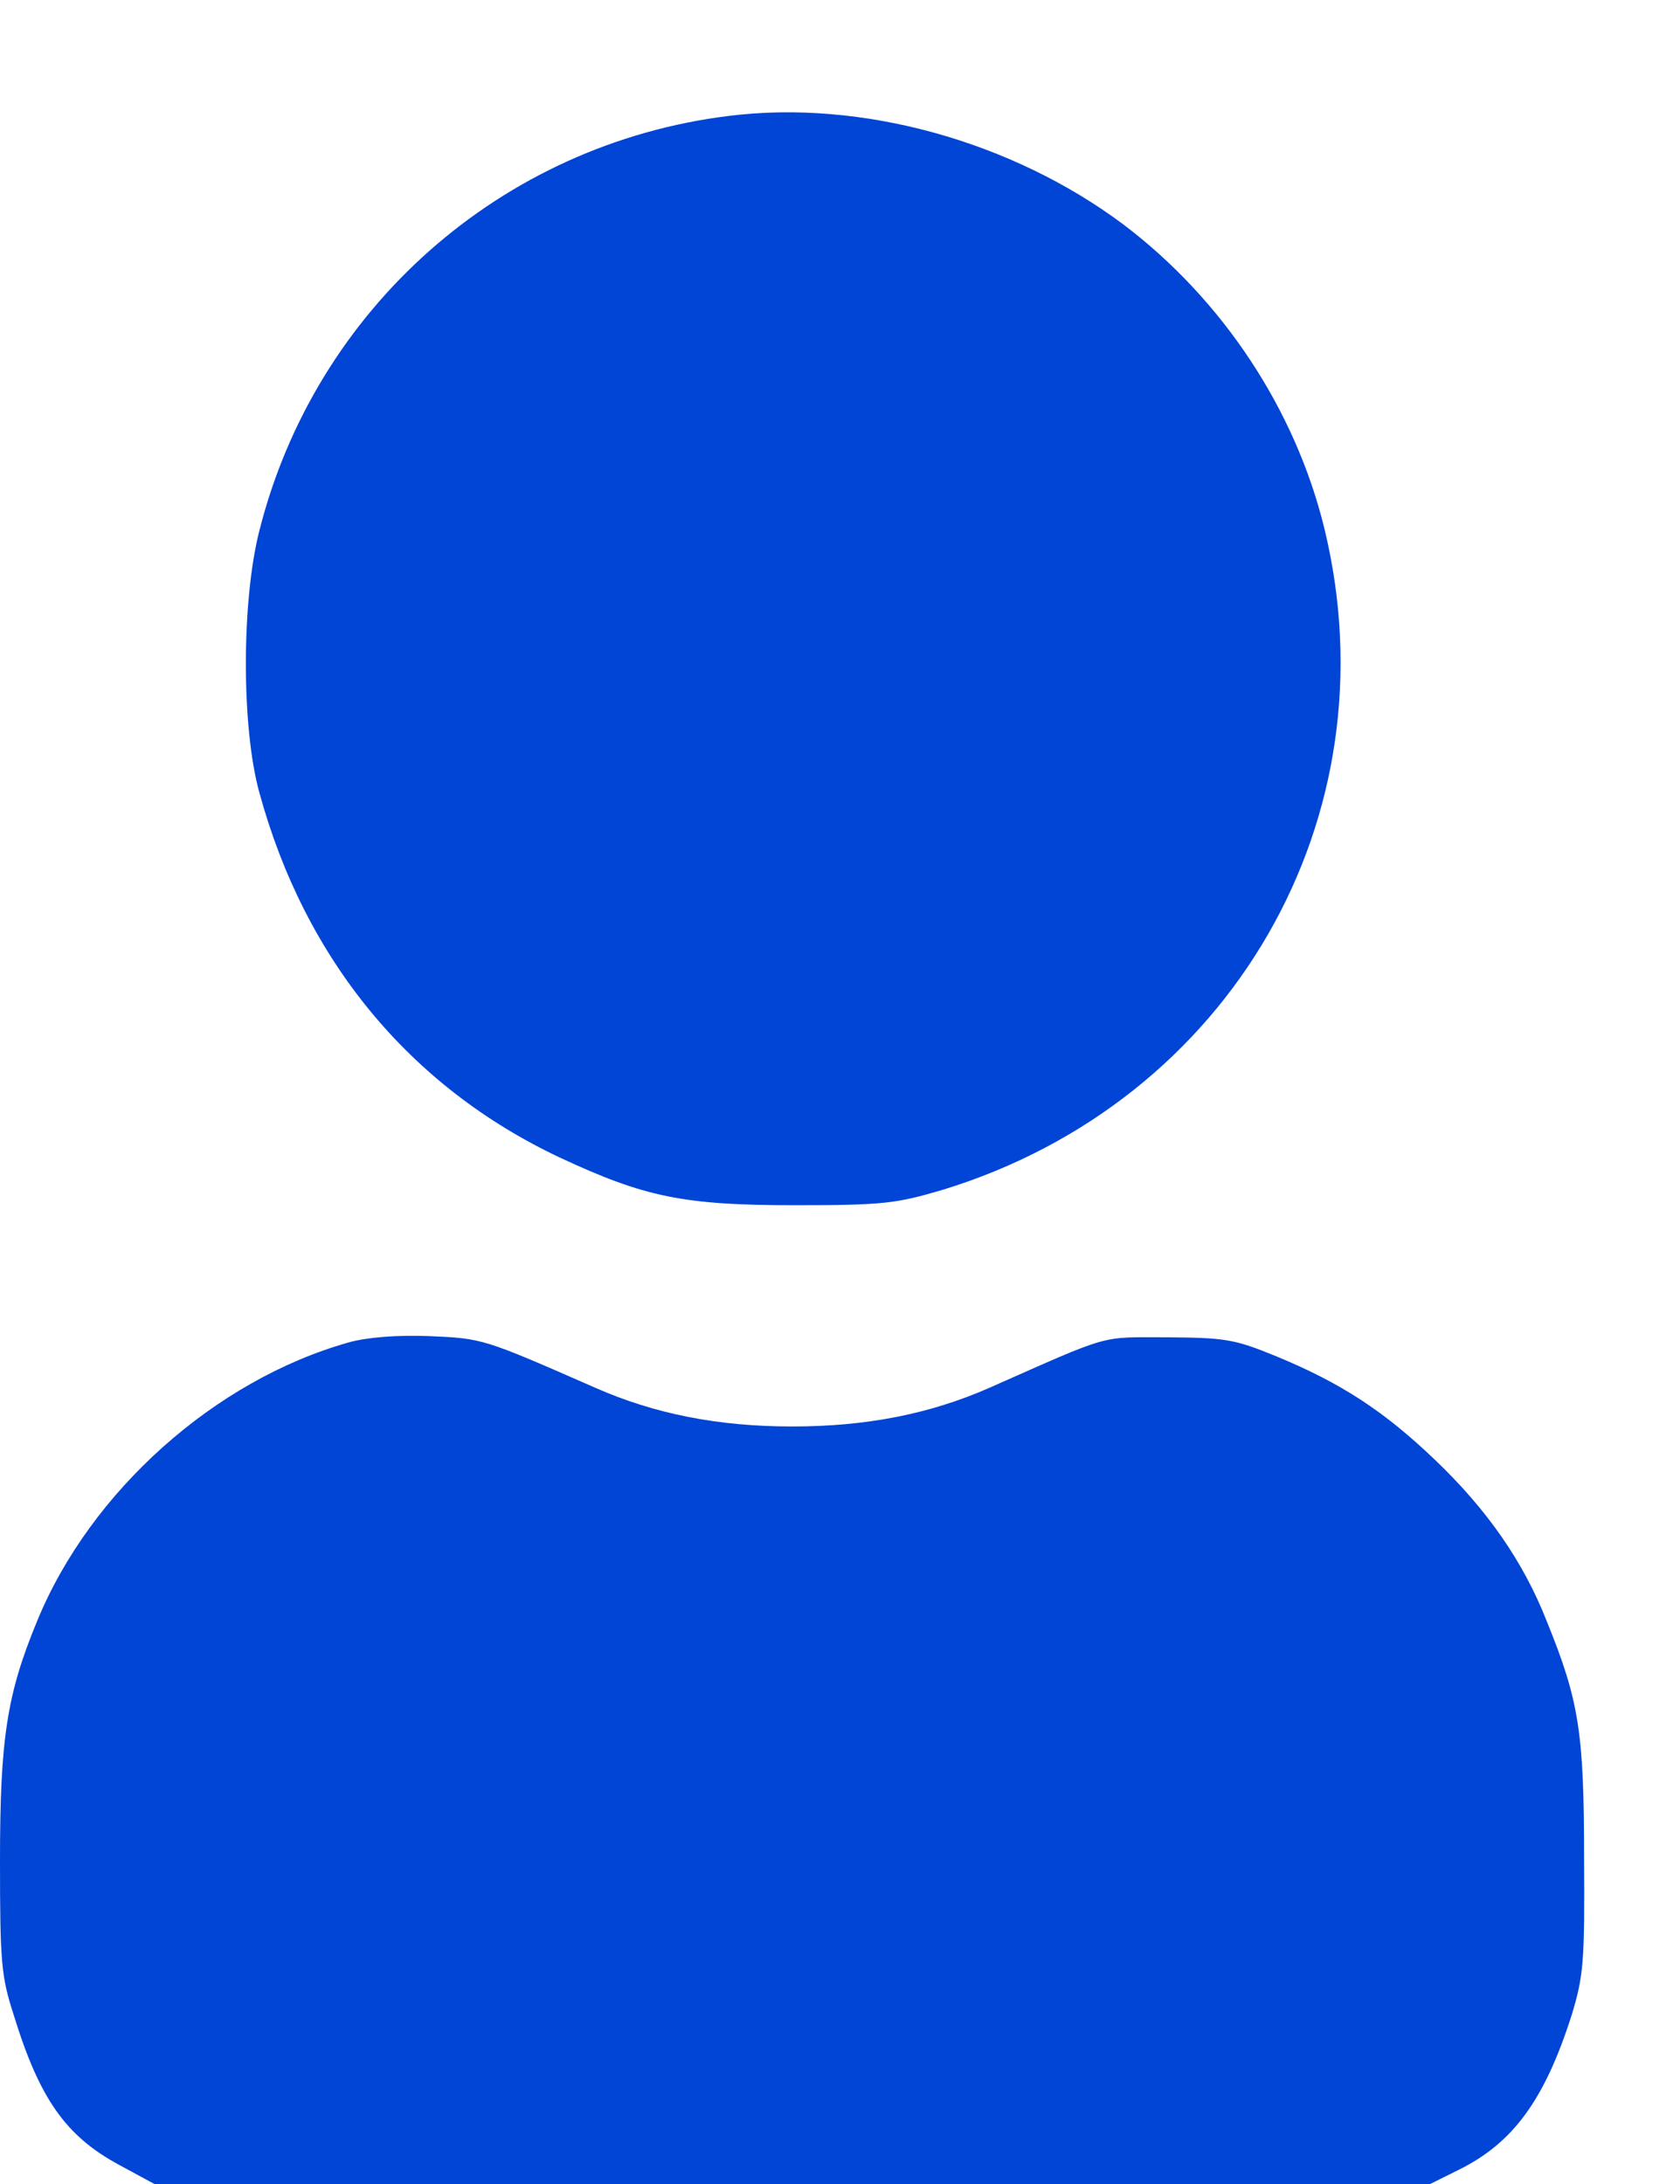
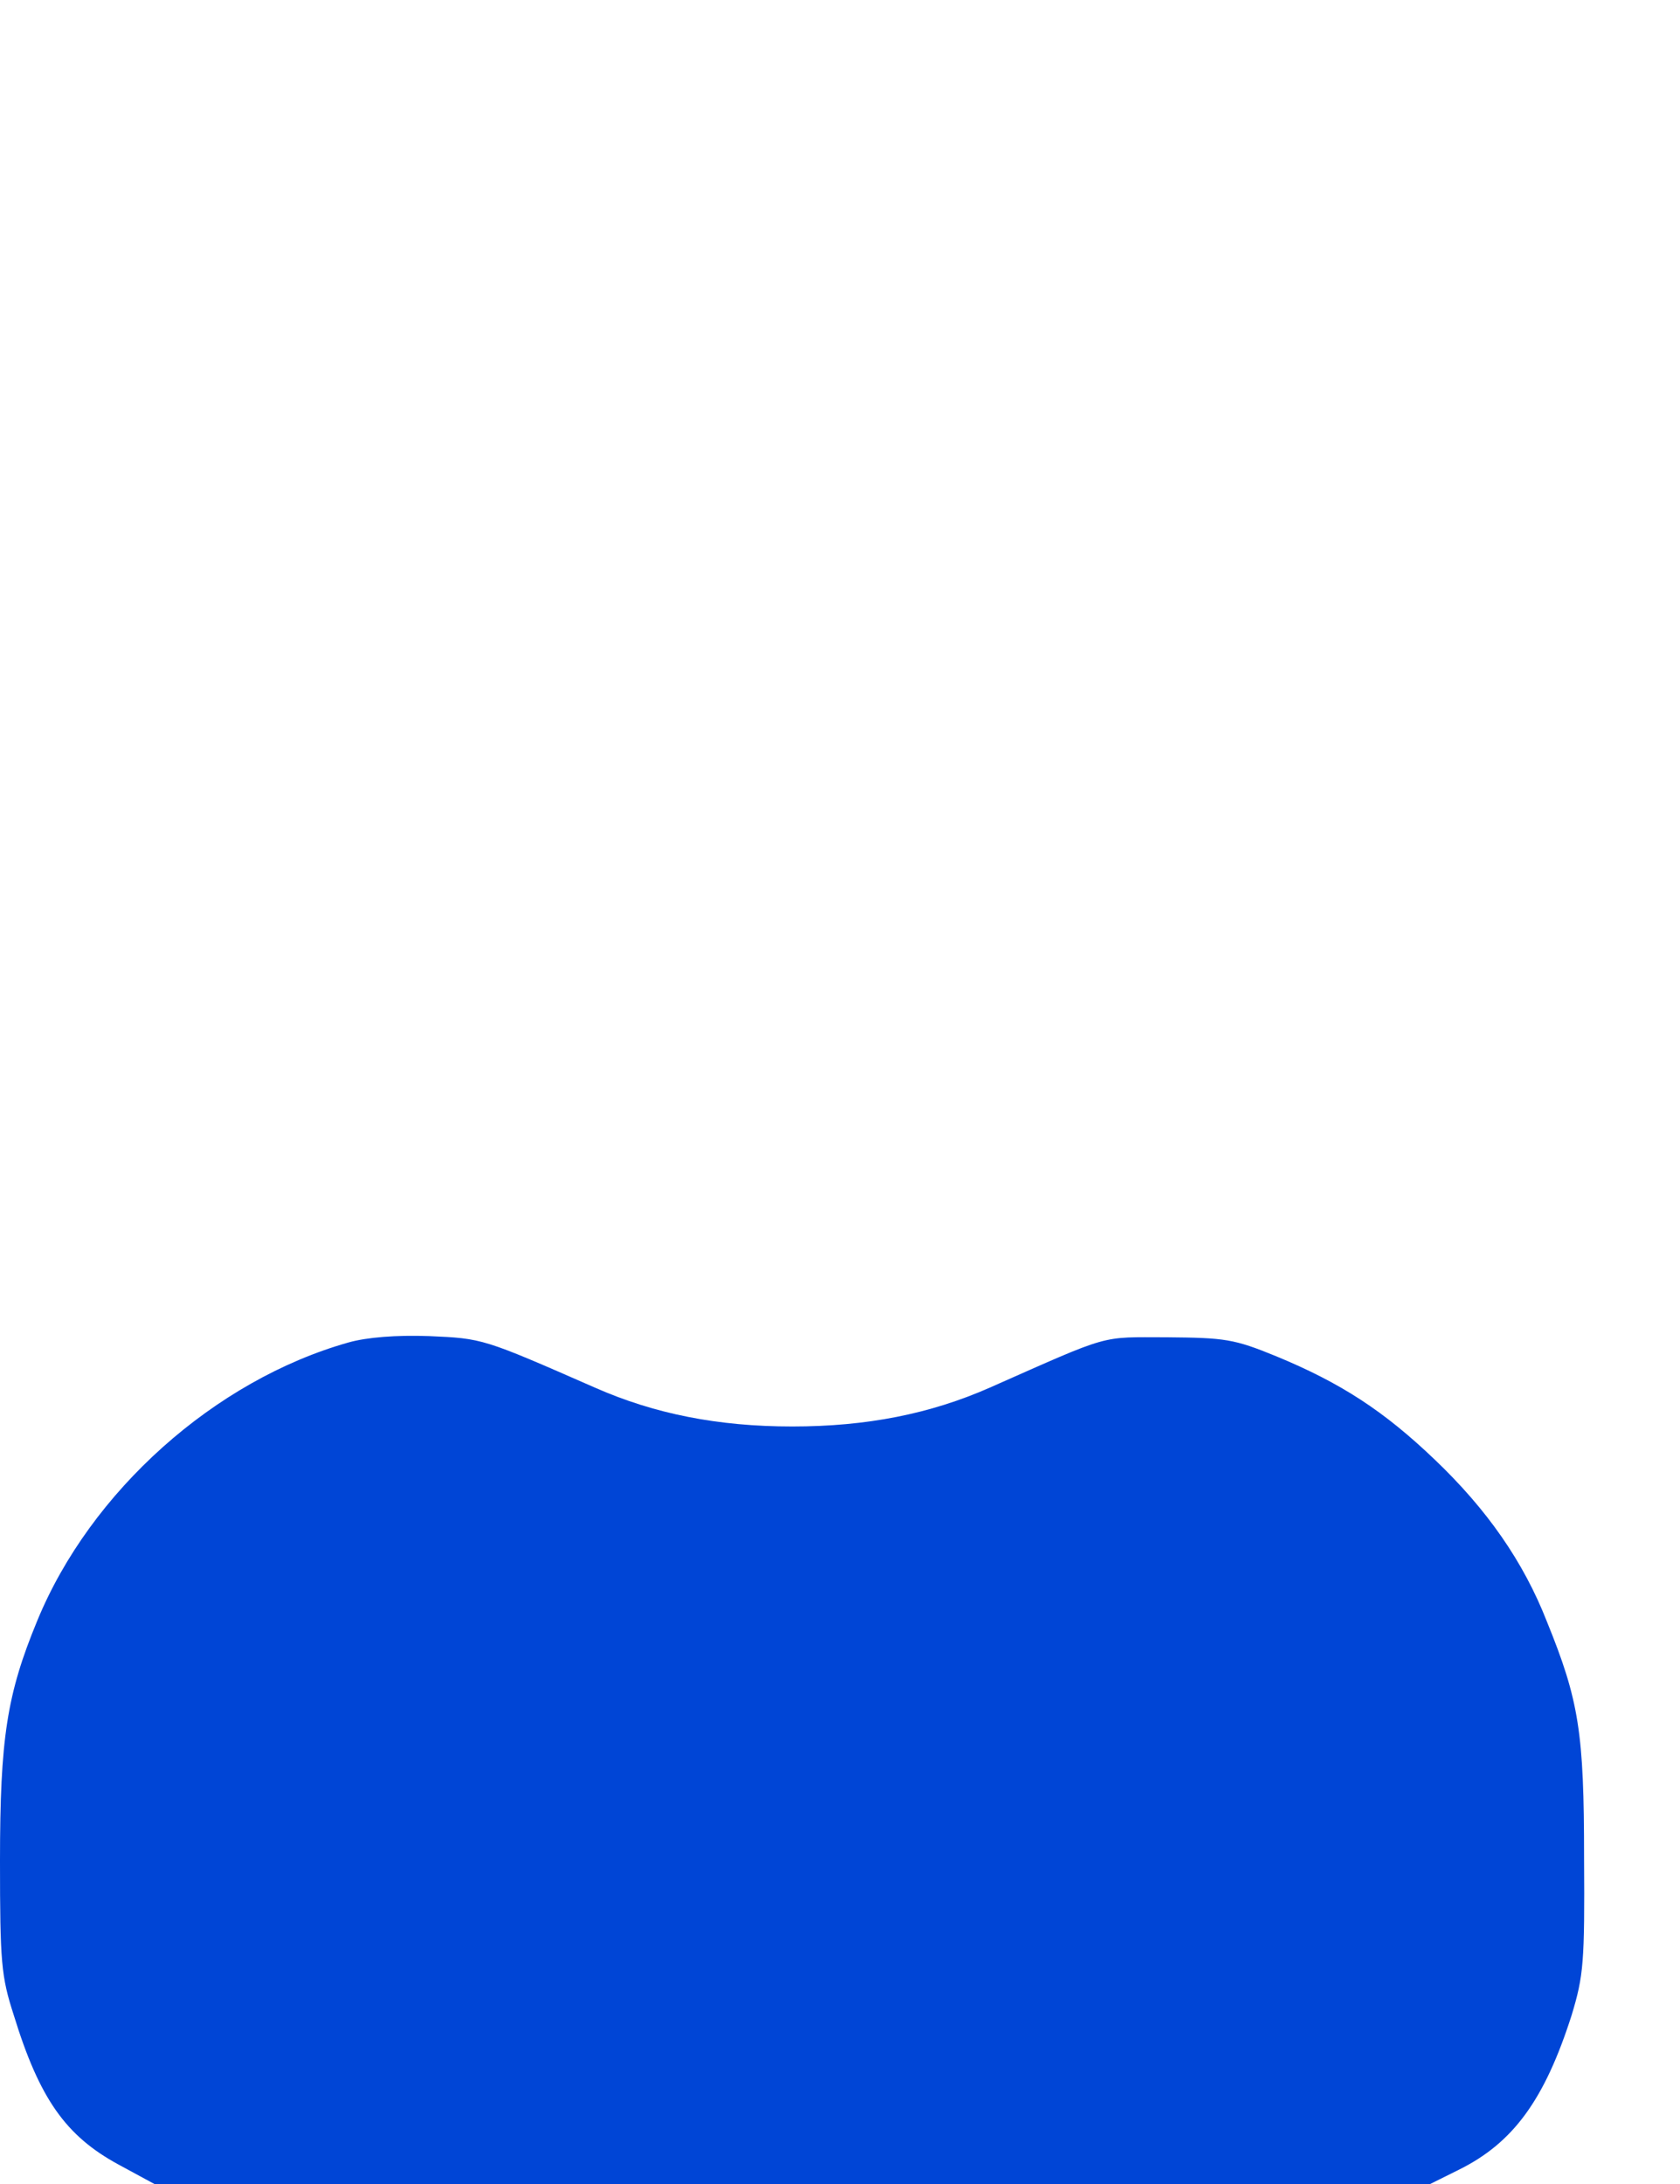
<svg xmlns="http://www.w3.org/2000/svg" width="10" height="13" viewBox="0 0 10 13" fill="none">
-   <path d="M4.338 0.69C2.983 0.857 1.876 1.837 1.543 3.162C1.437 3.581 1.437 4.33 1.543 4.715C1.815 5.713 2.438 6.469 3.334 6.891C3.838 7.126 4.069 7.174 4.733 7.174C5.265 7.174 5.336 7.163 5.612 7.082C7.325 6.557 8.302 4.868 7.883 3.145C7.71 2.437 7.277 1.783 6.688 1.337C6.024 0.84 5.128 0.591 4.338 0.69Z" fill="#0045D6" />
  <path d="M2.074 7.991C1.28 8.215 0.538 8.876 0.221 9.649C0.041 10.085 0 10.347 0 11.076C0 11.679 0.007 11.764 0.082 11.995C0.235 12.493 0.392 12.714 0.705 12.884L0.919 13H4.716H8.513L8.684 12.915C9.007 12.755 9.194 12.499 9.355 11.995C9.426 11.76 9.433 11.682 9.429 11.059C9.429 10.313 9.399 10.123 9.208 9.653C9.068 9.295 8.851 8.985 8.541 8.689C8.238 8.399 7.982 8.232 7.594 8.072C7.345 7.97 7.291 7.963 6.947 7.96C6.542 7.96 6.623 7.936 5.891 8.26C5.537 8.416 5.159 8.491 4.716 8.491C4.274 8.491 3.896 8.416 3.542 8.26C2.874 7.967 2.874 7.967 2.554 7.953C2.36 7.946 2.183 7.96 2.074 7.991Z" fill="#0045D6" />
</svg>